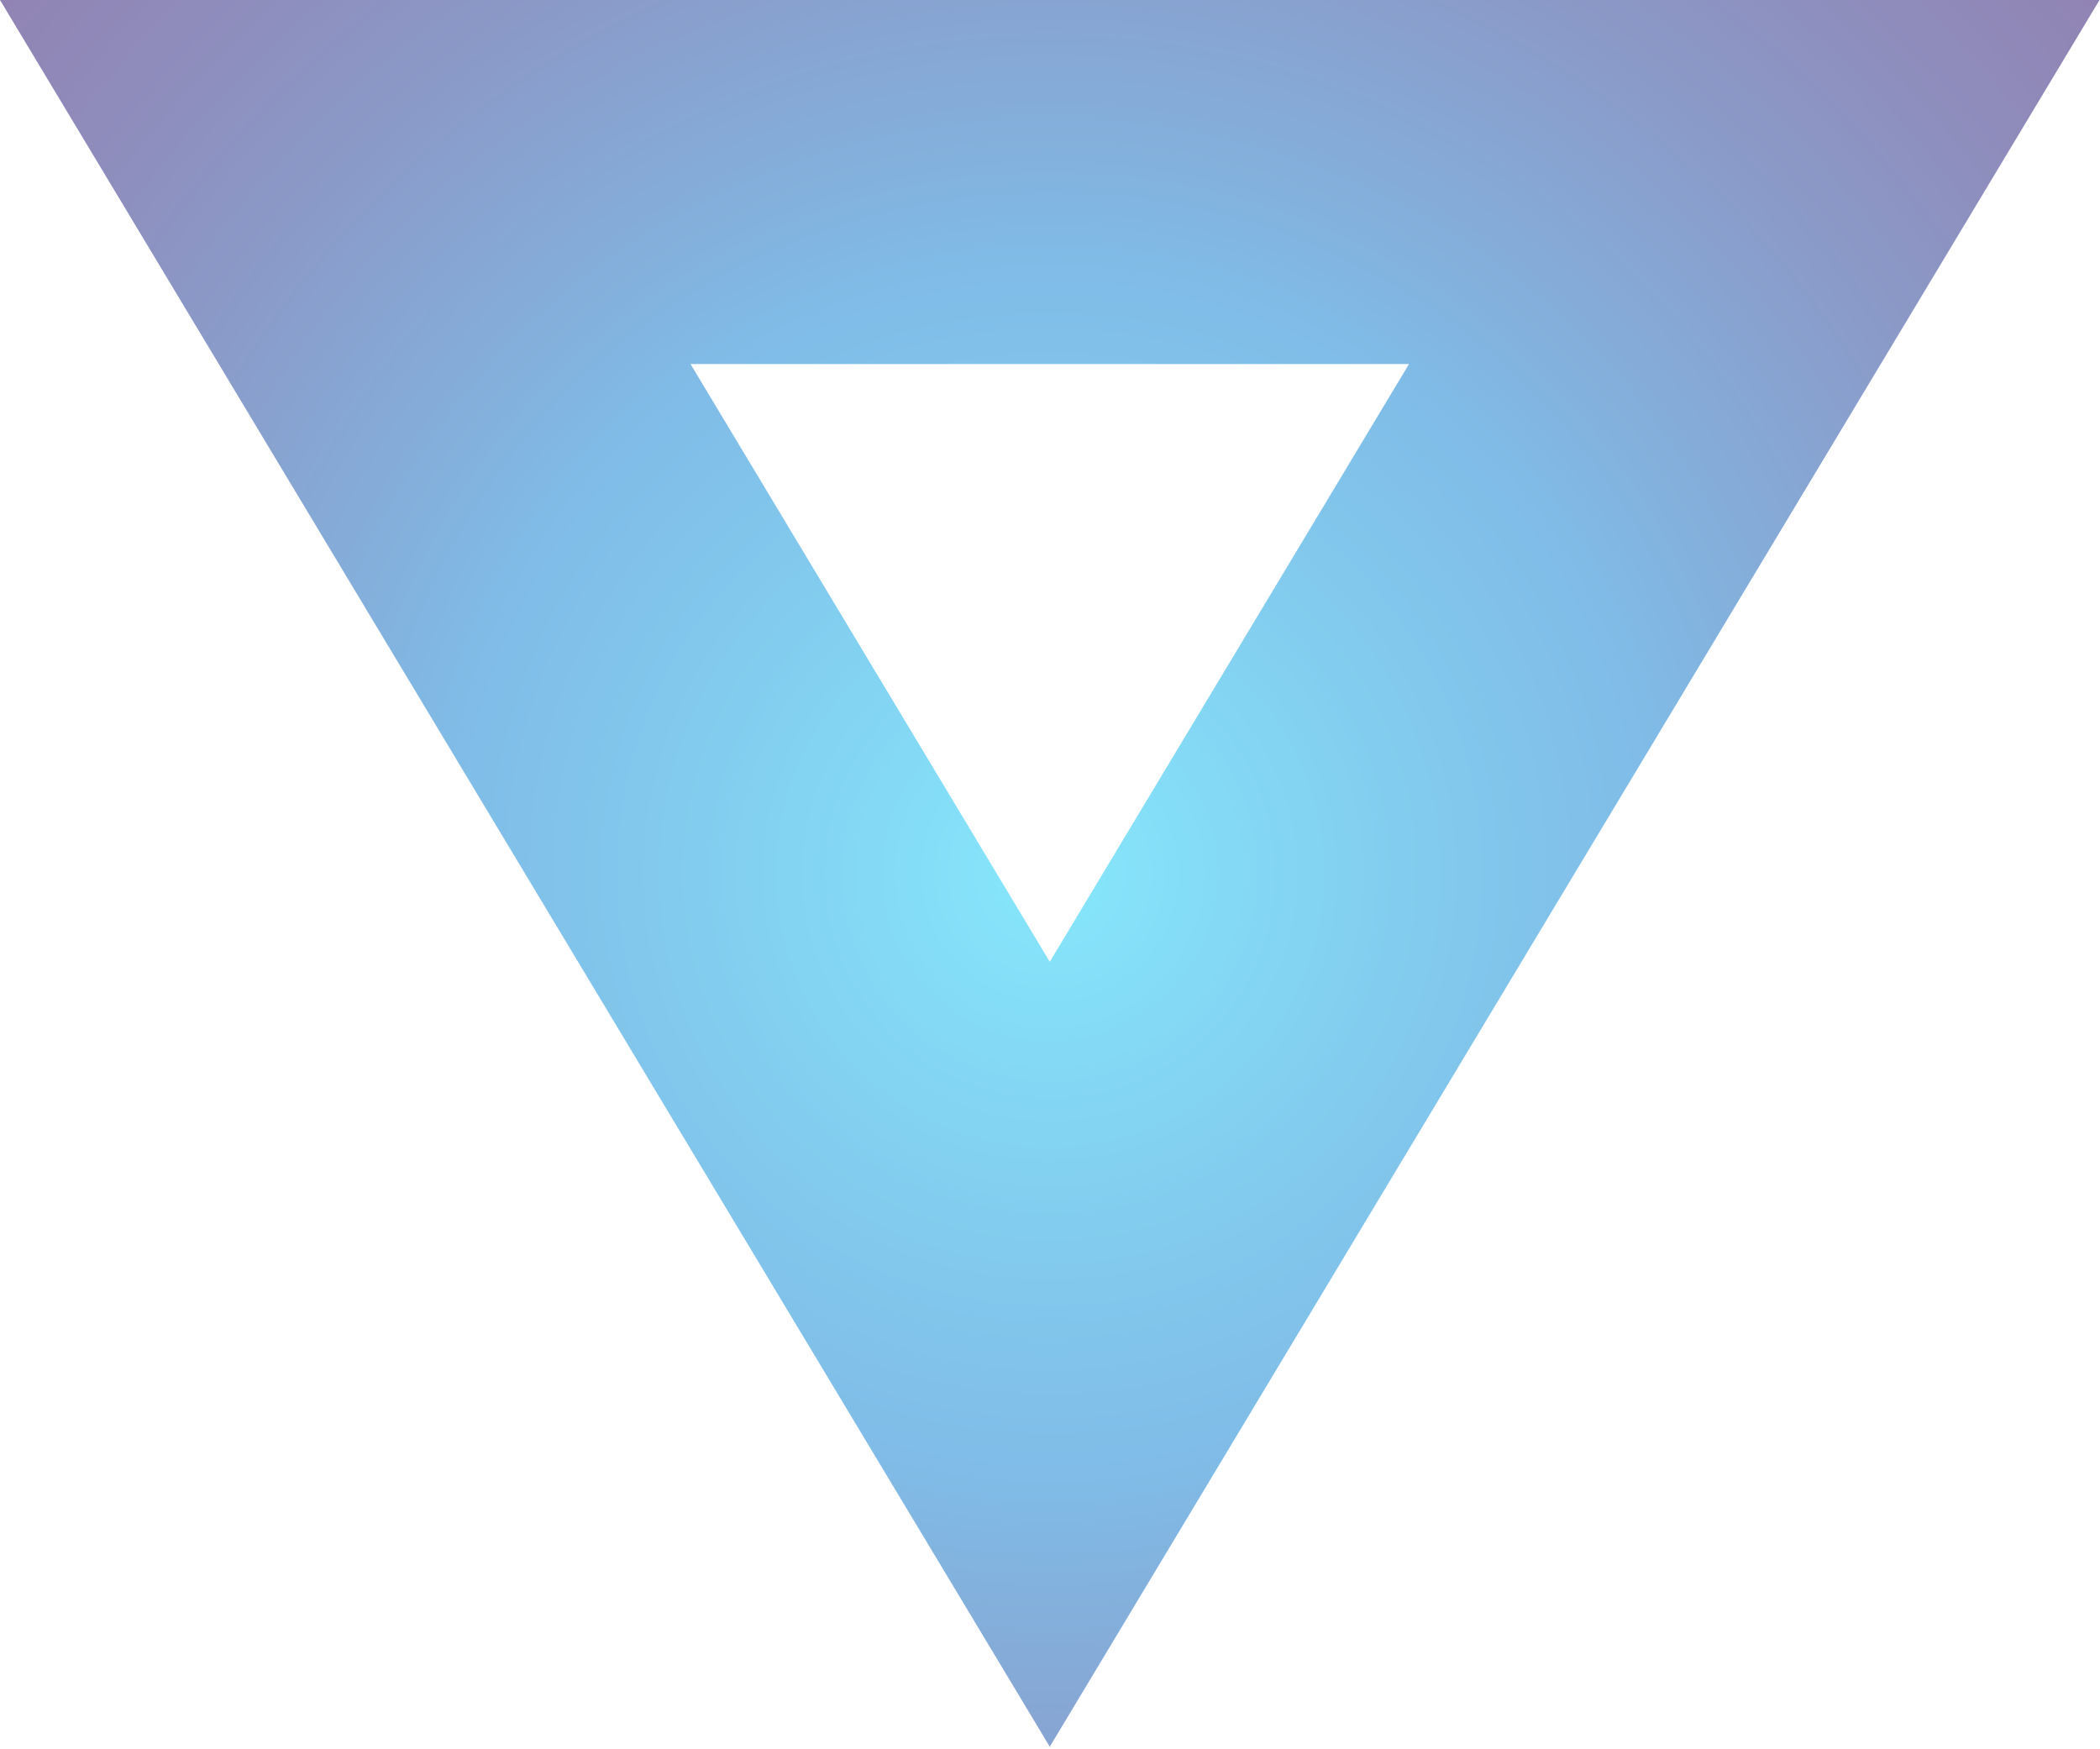
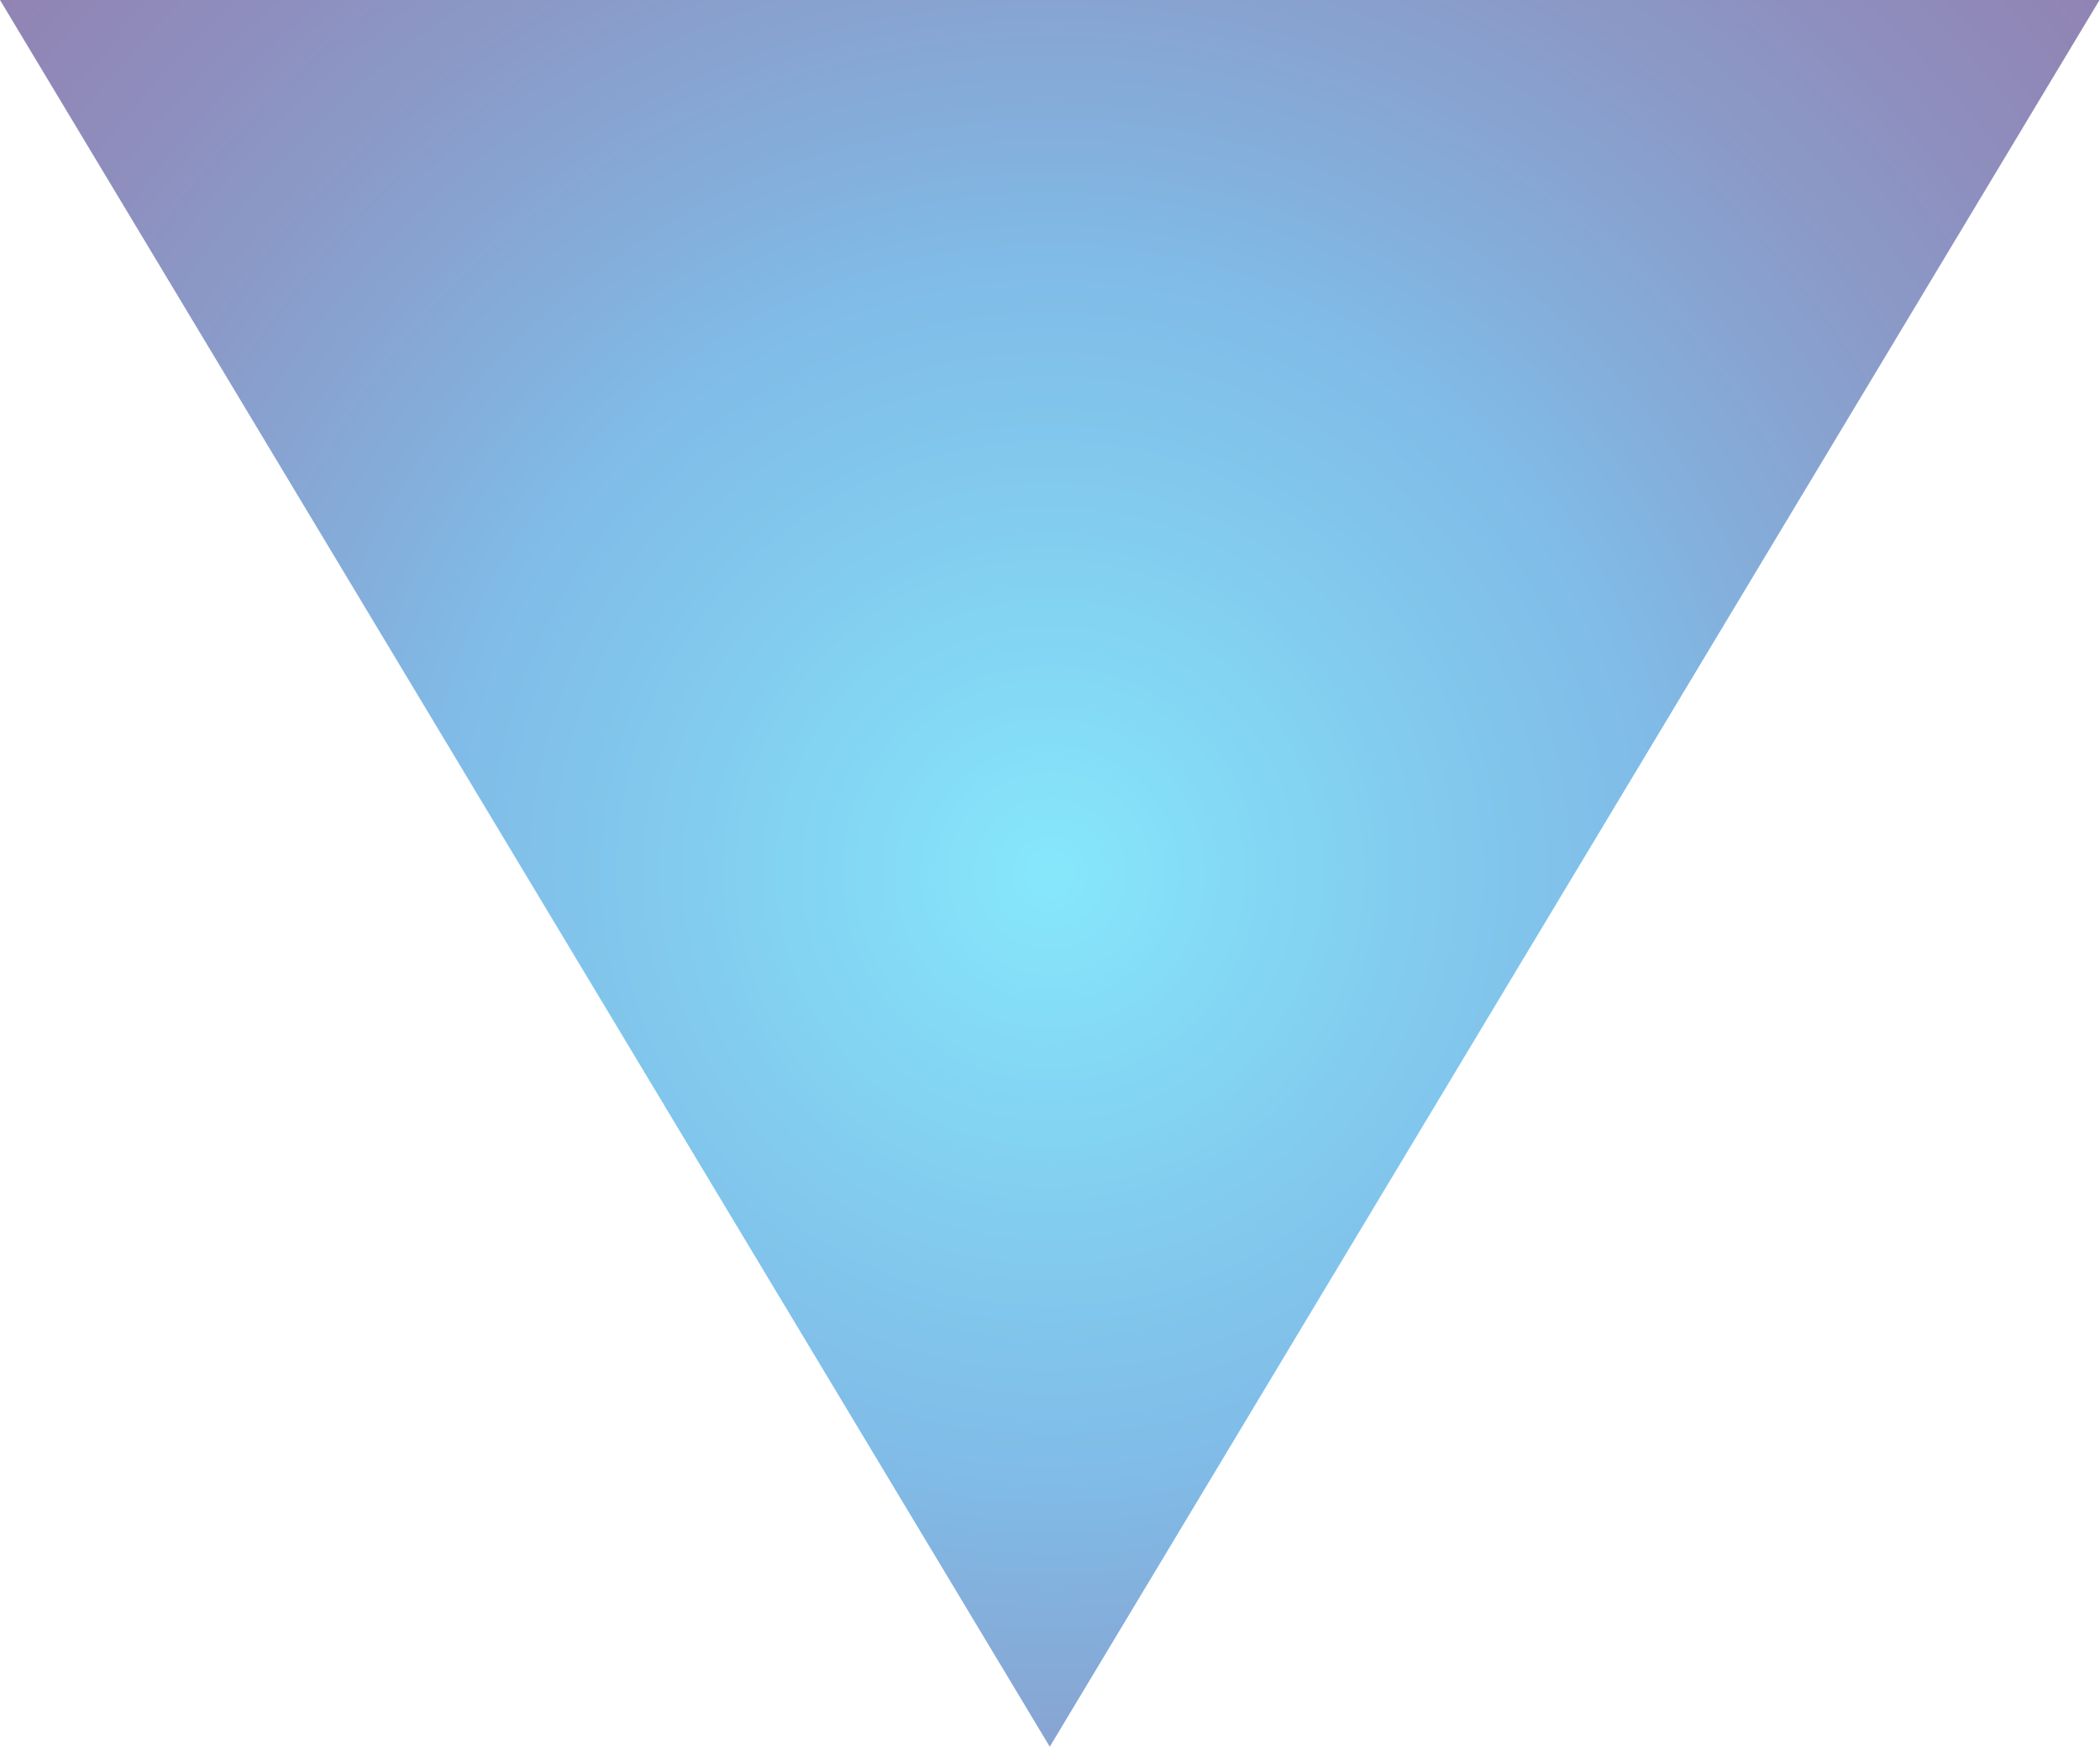
<svg xmlns="http://www.w3.org/2000/svg" width="353" height="294" viewBox="0 0 353 294" fill="none">
-   <path opacity="0.5" d="M0 0L176.461 293.594L352.922 0H0ZM116.07 61.184H236.851L176.461 161.664L116.07 61.184Z" fill="url(#paint0_radial_6363_332)" />
+   <path opacity="0.5" d="M0 0L176.461 293.594L352.922 0H0ZM116.07 61.184L176.461 161.664L116.07 61.184Z" fill="url(#paint0_radial_6363_332)" />
  <defs>
    <radialGradient id="paint0_radial_6363_332" cx="0" cy="0" r="1" gradientUnits="userSpaceOnUse" gradientTransform="translate(176.466 146.802) scale(258.444 258.444)">
      <stop stop-color="#0ED1F9" />
      <stop offset="0.045" stop-color="#0CC6F4" />
      <stop offset="0.283" stop-color="#058FDA" />
      <stop offset="0.398" stop-color="#0279D0" />
      <stop offset="0.472" stop-color="#0963BC" />
      <stop offset="0.637" stop-color="#163995" />
      <stop offset="0.785" stop-color="#1F1A79" />
      <stop offset="0.911" stop-color="#250767" />
      <stop offset="0.999" stop-color="#270061" />
    </radialGradient>
  </defs>
</svg>